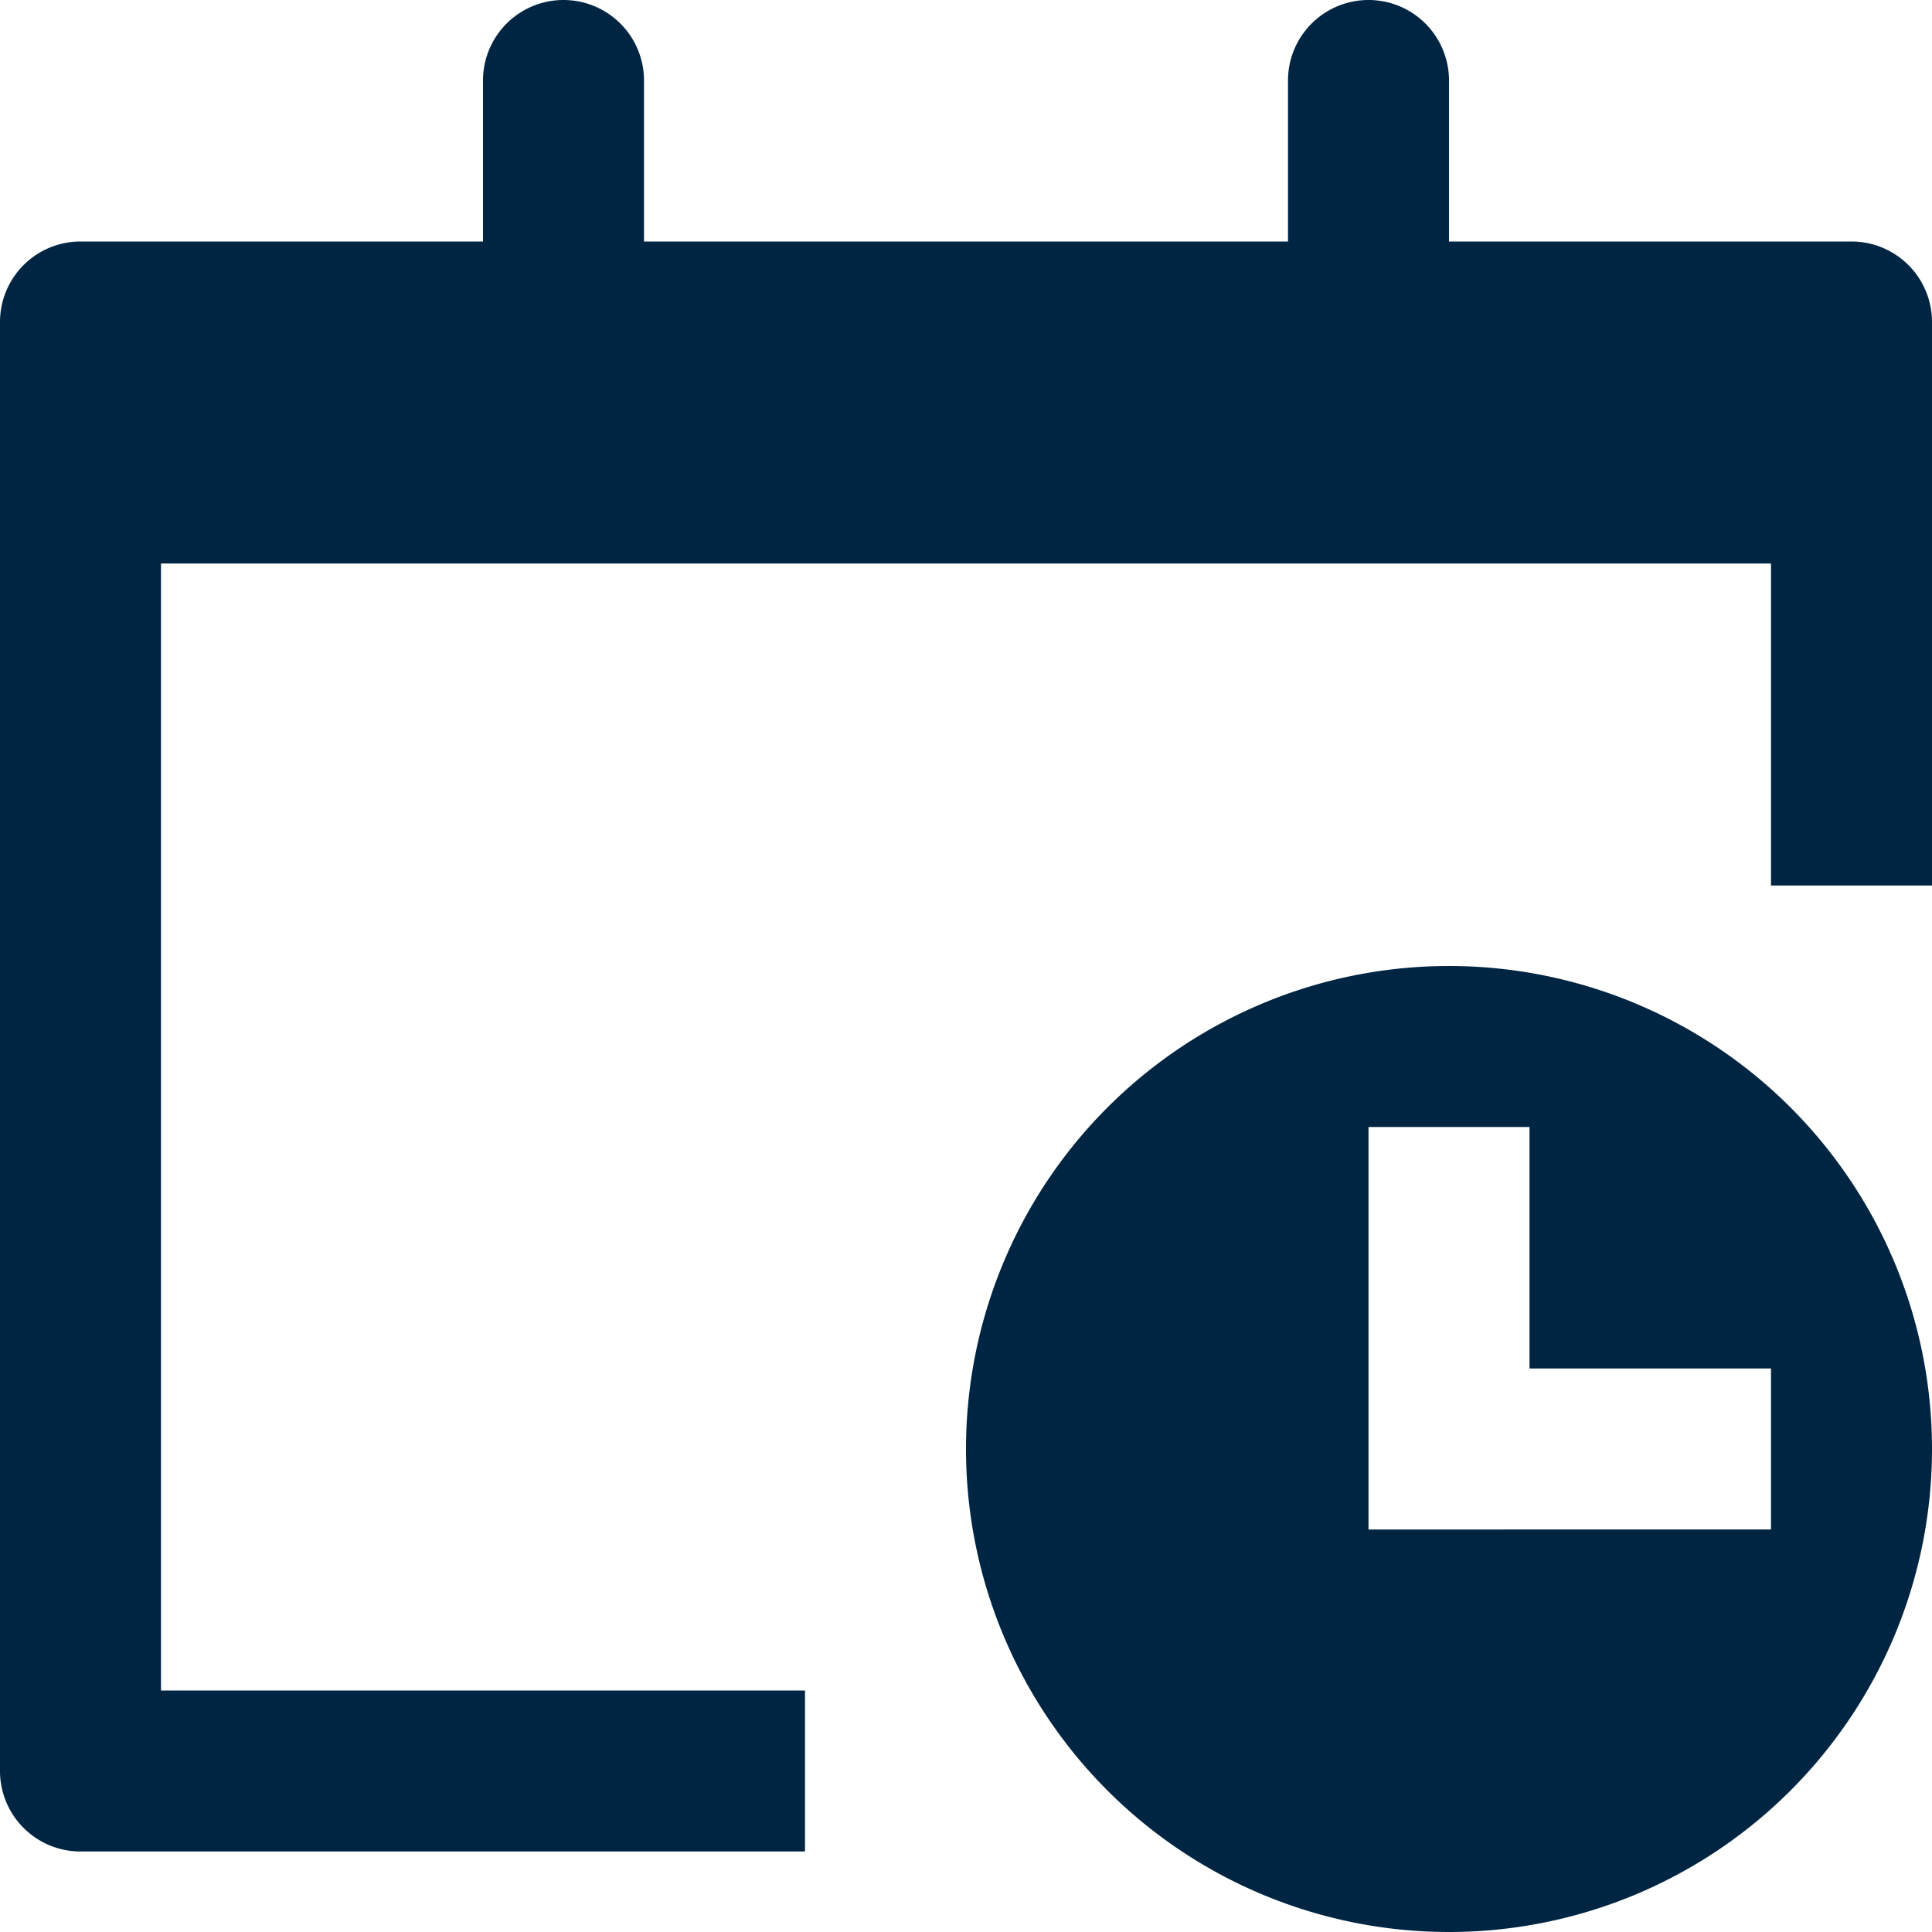
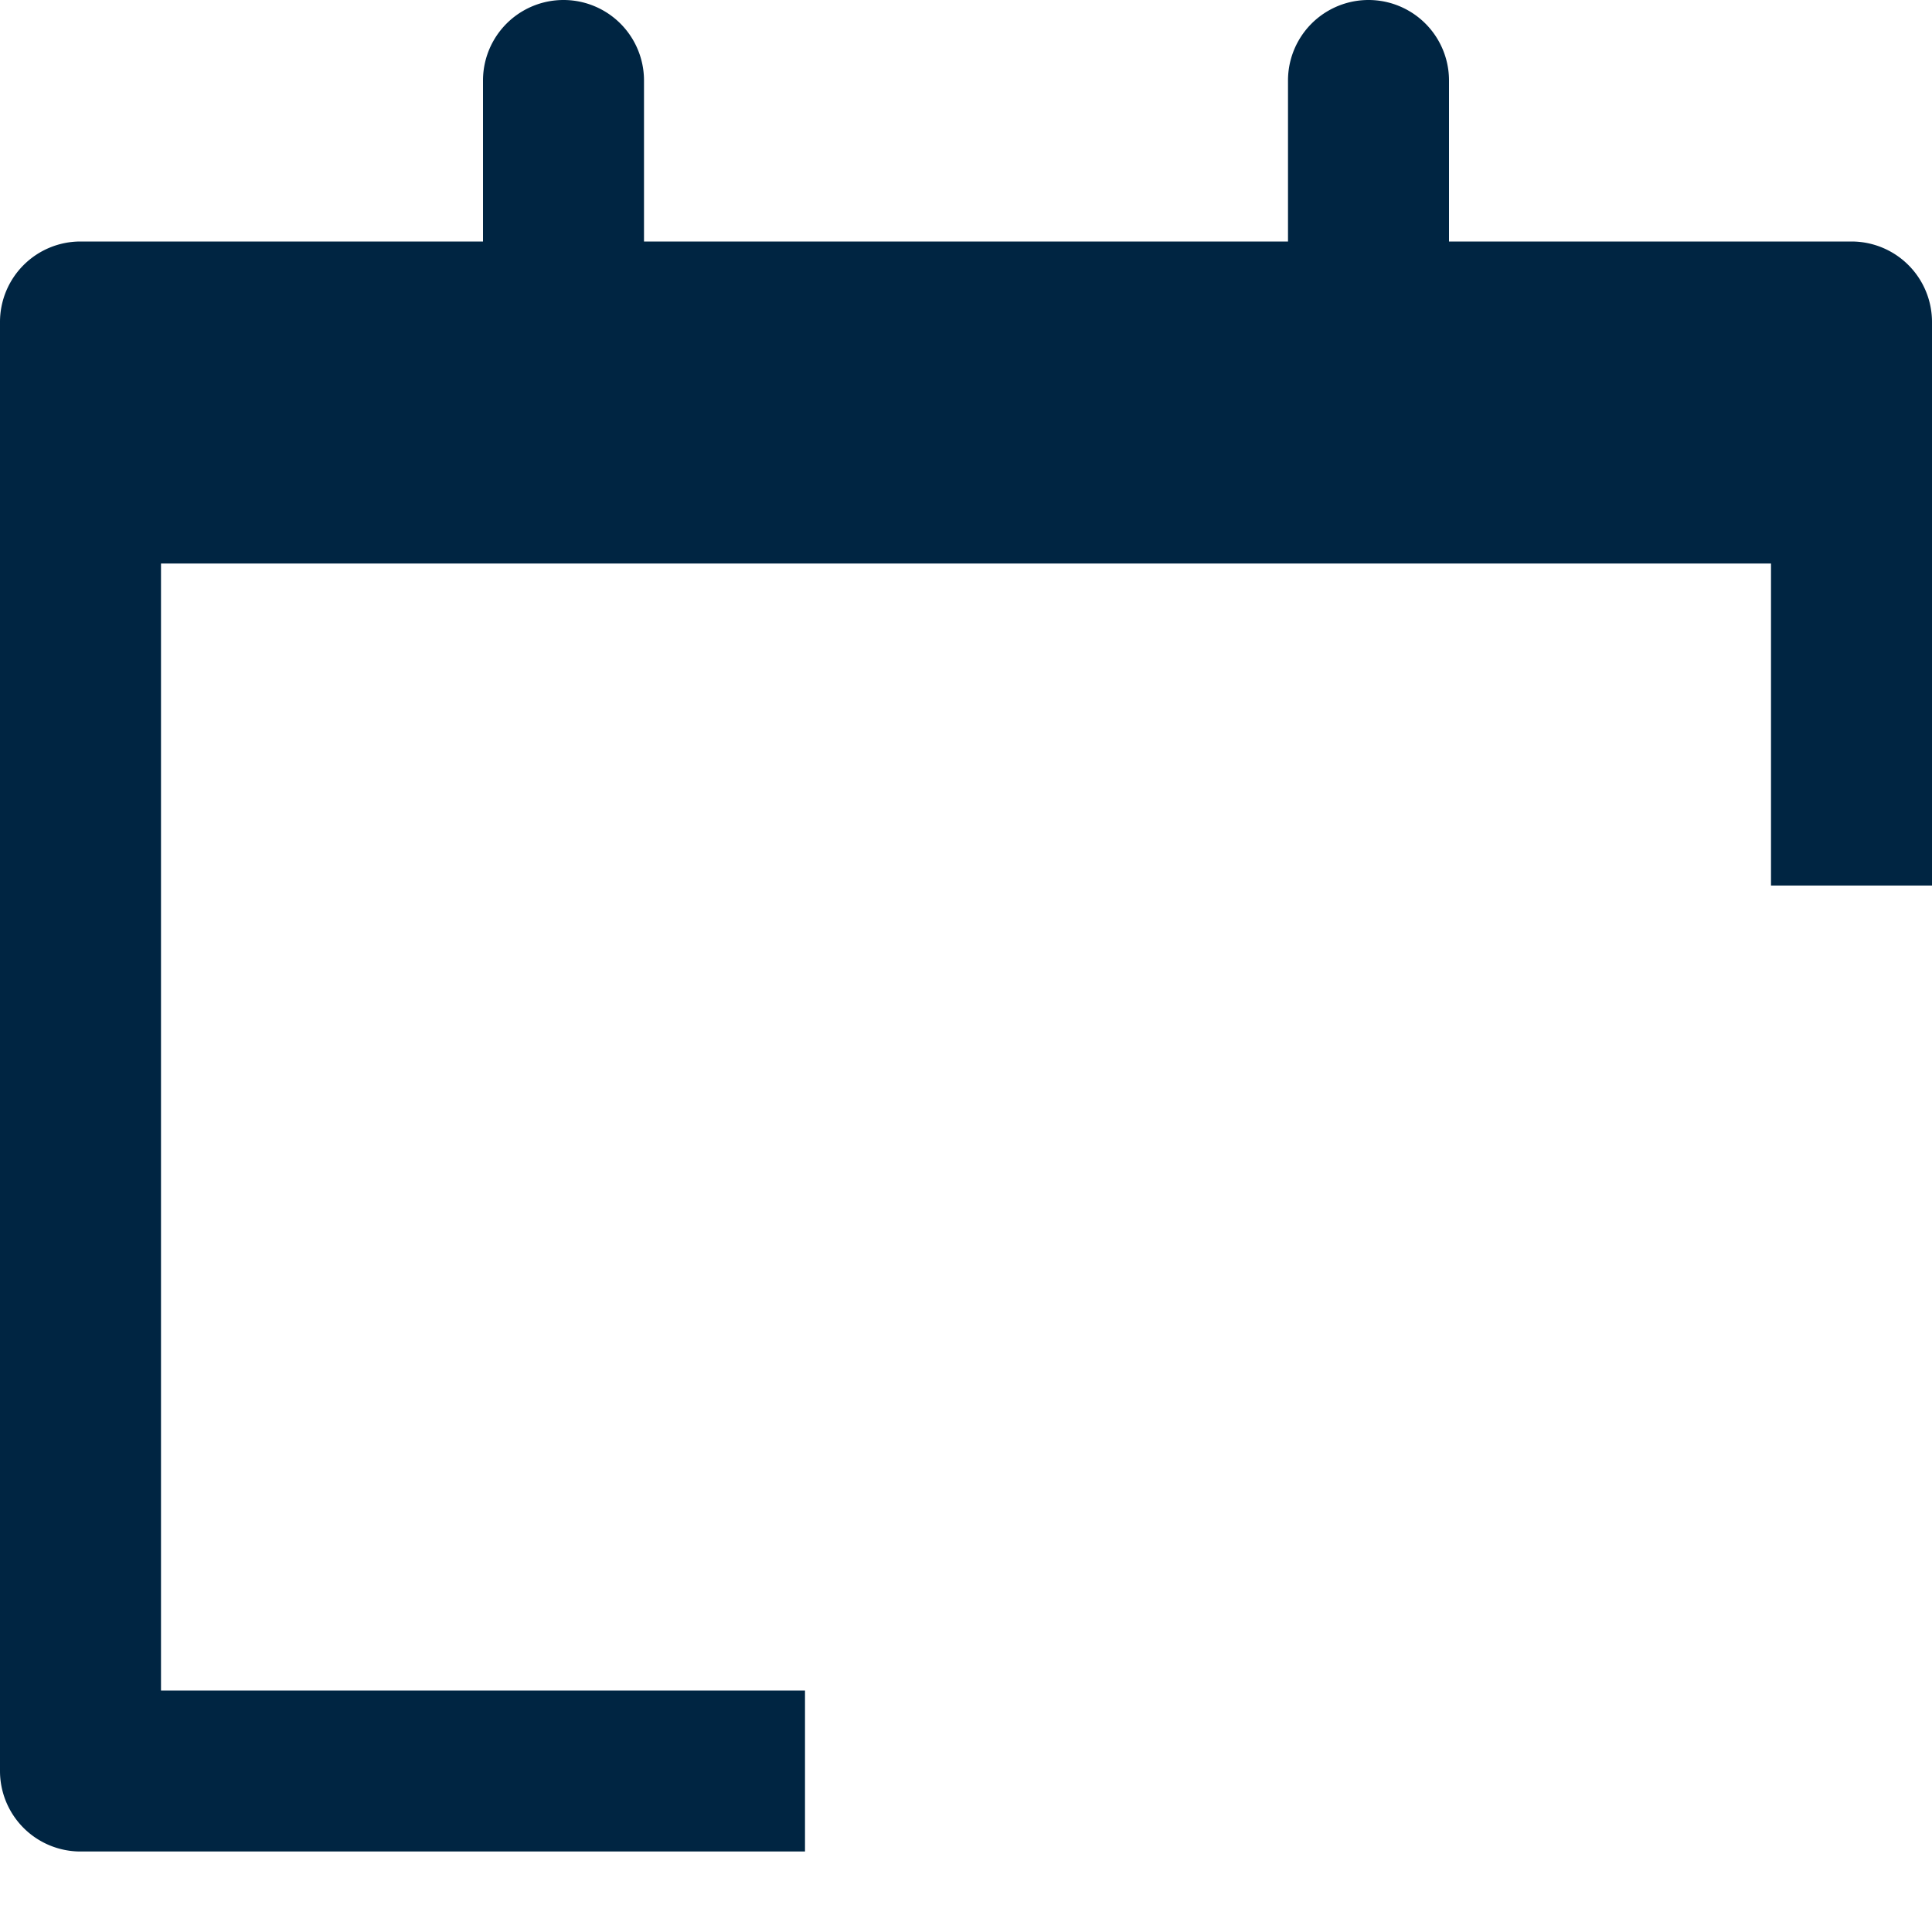
<svg xmlns="http://www.w3.org/2000/svg" id="Ebene_1" data-name="Ebene 1" width="24" height="24" viewBox="0 0 24 24">
-   <path d="M18,24a6,6,0,1,0-6-6A6,6,0,0,0,18,24ZM17,14h2v3h3v2H17Z" fill="#002542" />
  <path d="M23,3H18V1a1,1,0,0,0-2,0V3H8V1A1,1,0,0,0,6,1V3H1A1,1,0,0,0,0,4V22a1,1,0,0,0,1,1h9V21H2V7H22v4h2V4A1,1,0,0,0,23,3Z" fill="#002542" />
</svg>